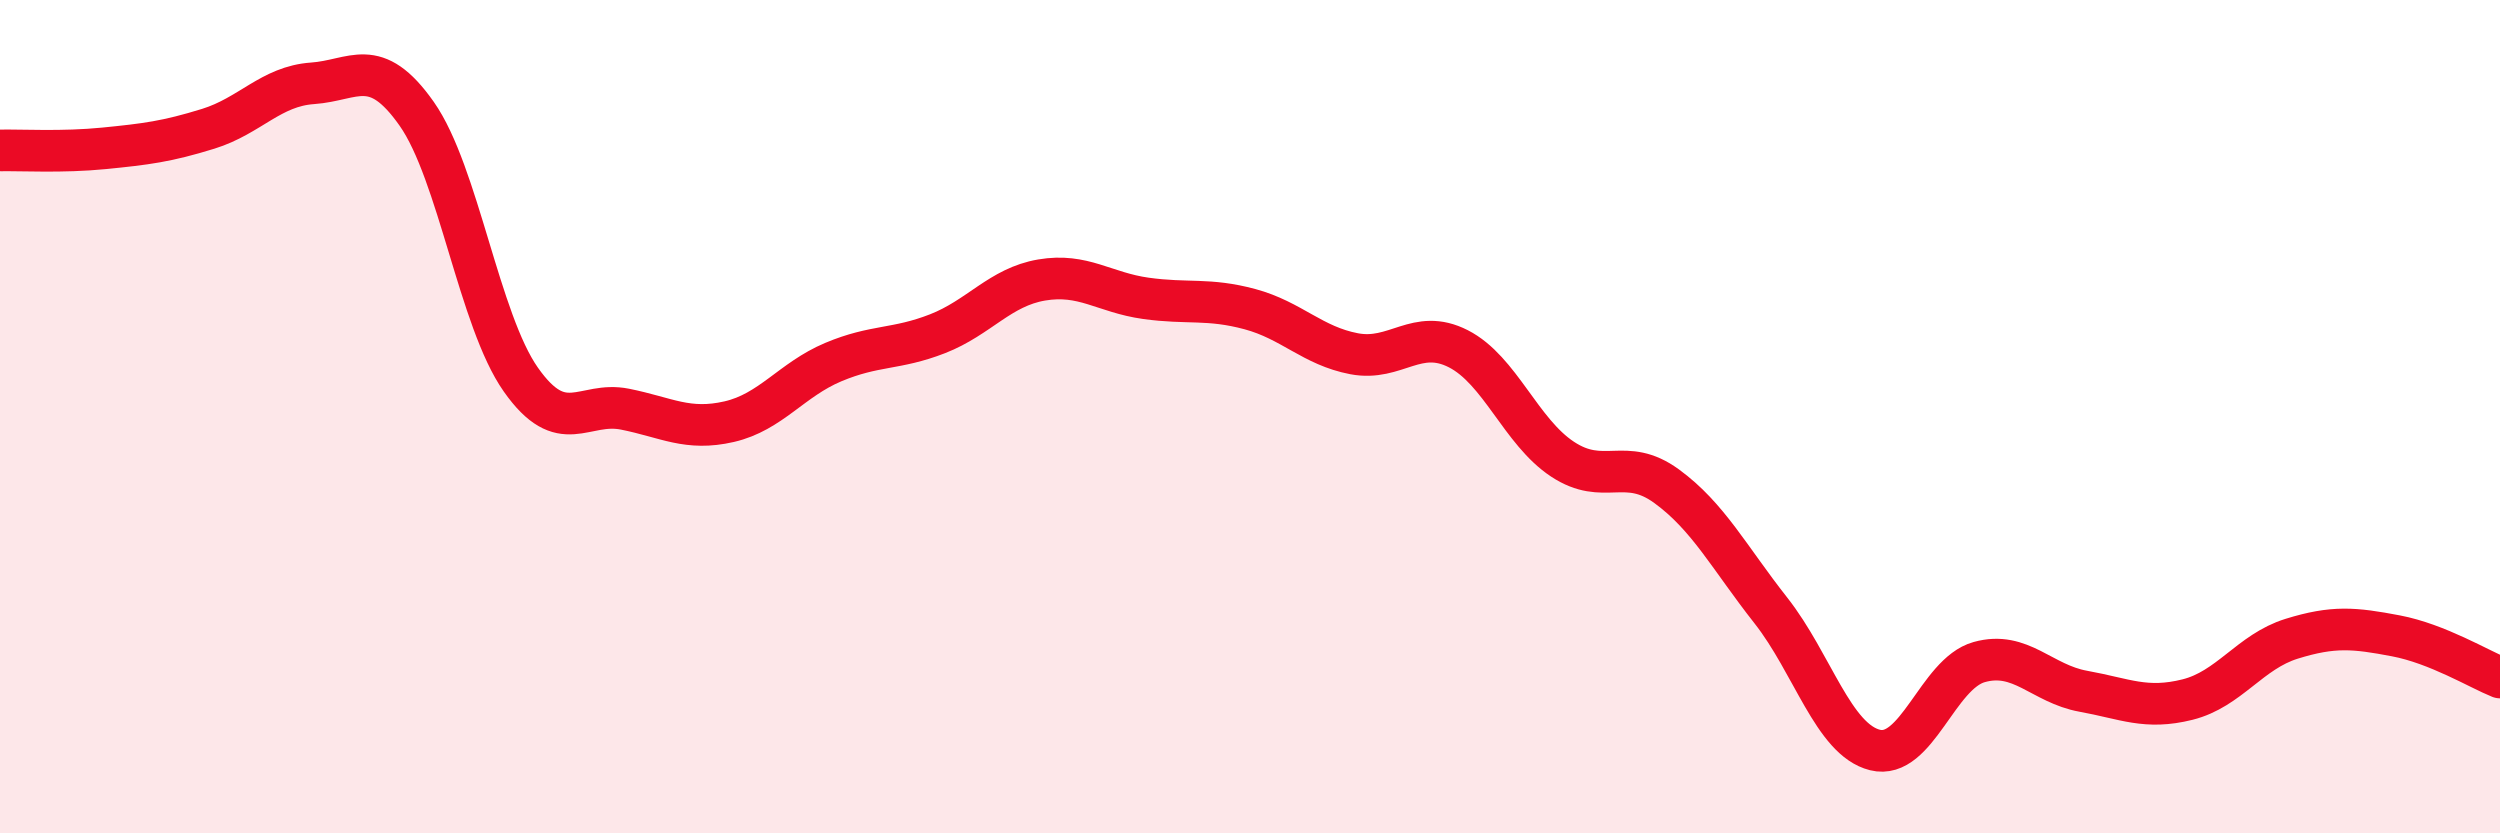
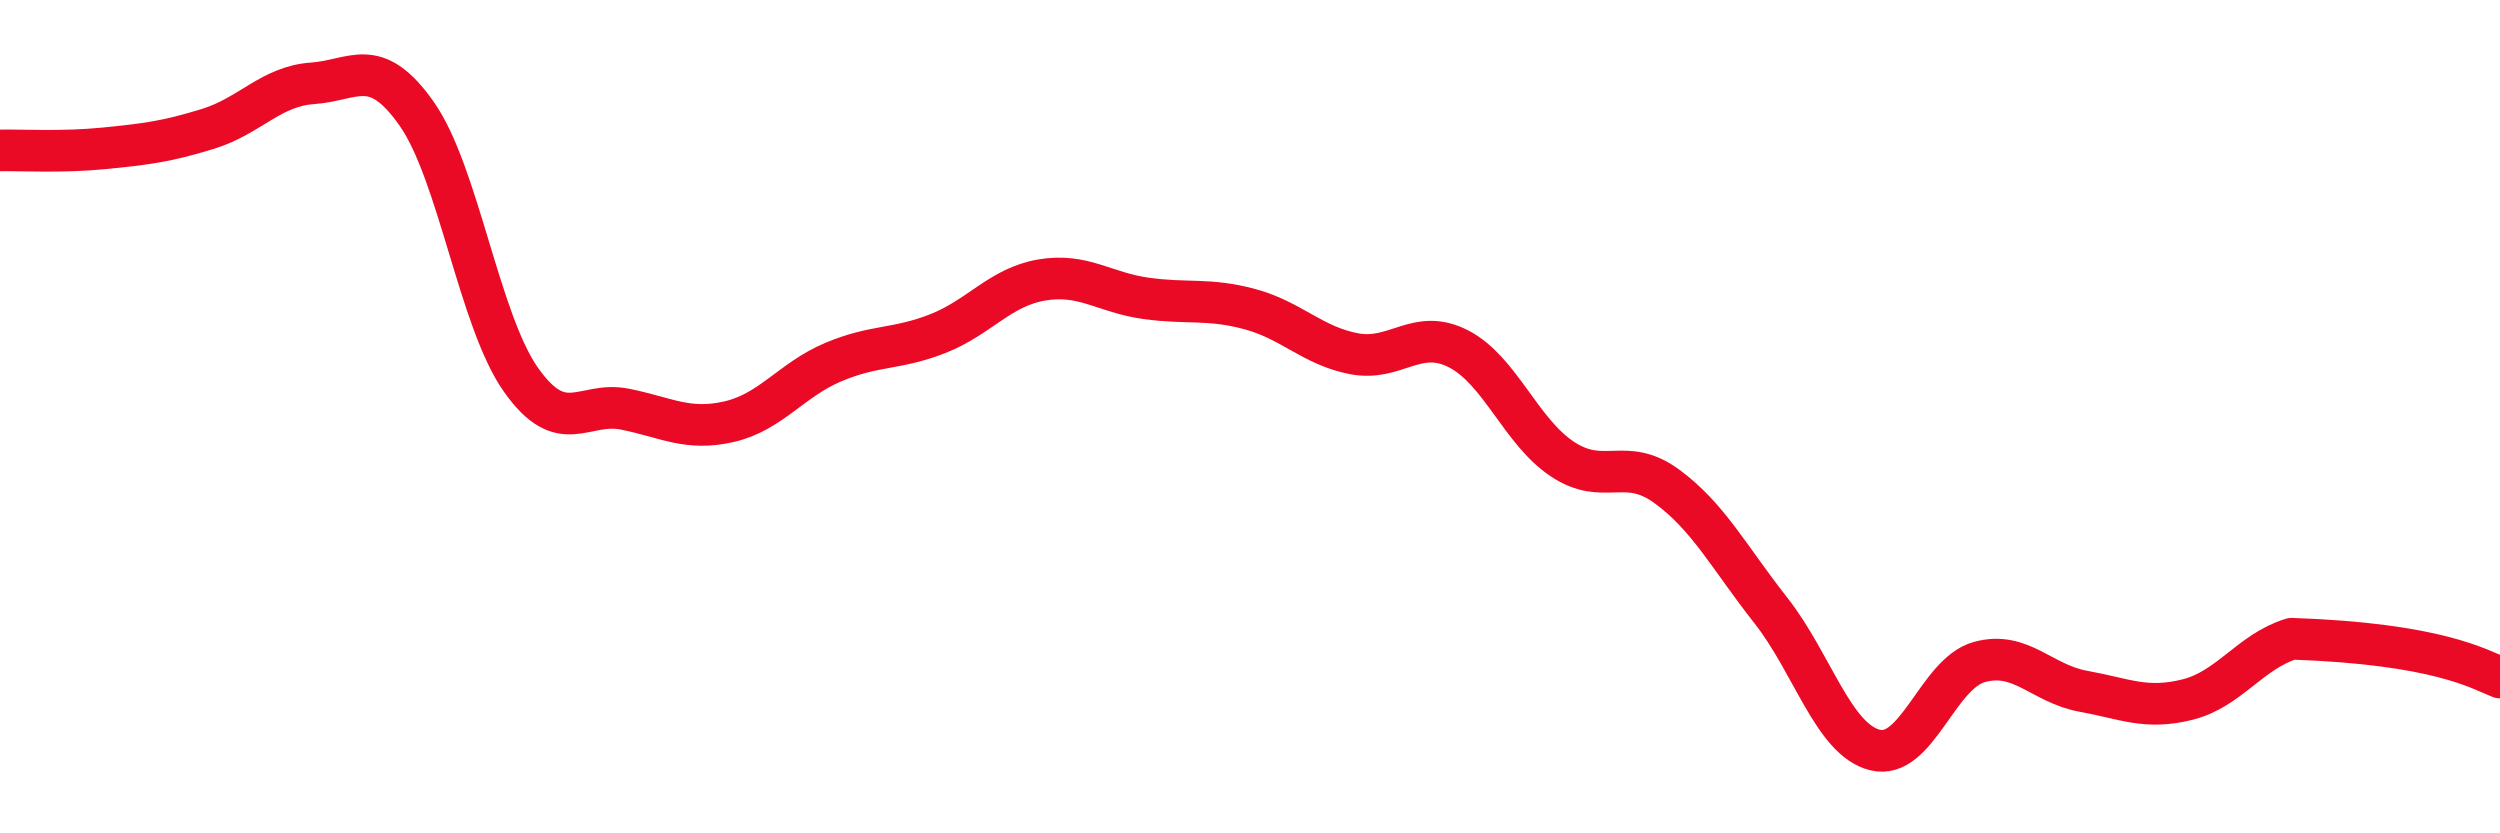
<svg xmlns="http://www.w3.org/2000/svg" width="60" height="20" viewBox="0 0 60 20">
-   <path d="M 0,3.61 C 0.5,3.6 1.5,3.66 2.5,3.56 C 3.5,3.46 4,3.4 5,3.09 C 6,2.78 6.5,2.07 7.5,2 C 8.5,1.93 9,1.31 10,2.73 C 11,4.15 11.5,7.69 12.5,9.11 C 13.5,10.53 14,9.62 15,9.82 C 16,10.02 16.5,10.35 17.5,10.12 C 18.5,9.89 19,9.11 20,8.69 C 21,8.27 21.5,8.4 22.5,8.01 C 23.5,7.62 24,6.89 25,6.72 C 26,6.55 26.5,7.02 27.5,7.16 C 28.5,7.3 29,7.15 30,7.42 C 31,7.69 31.5,8.3 32.5,8.49 C 33.5,8.68 34,7.86 35,8.37 C 36,8.88 36.5,10.36 37.5,11.02 C 38.5,11.68 39,10.94 40,11.67 C 41,12.4 41.5,13.38 42.5,14.65 C 43.5,15.92 44,17.75 45,18 C 46,18.25 46.5,16.17 47.5,15.89 C 48.5,15.61 49,16.41 50,16.59 C 51,16.77 51.5,17.04 52.5,16.79 C 53.5,16.54 54,15.64 55,15.33 C 56,15.02 56.5,15.07 57.5,15.26 C 58.5,15.45 59.5,16.06 60,16.26L60 20L0 20Z" fill="#EB0A25" opacity="0.1" stroke-linecap="round" stroke-linejoin="round" />
-   <path d="M 0,3.61 C 0.5,3.6 1.5,3.66 2.5,3.56 C 3.5,3.46 4,3.4 5,3.09 C 6,2.78 6.5,2.07 7.5,2 C 8.5,1.93 9,1.31 10,2.73 C 11,4.15 11.5,7.69 12.5,9.11 C 13.5,10.53 14,9.62 15,9.82 C 16,10.02 16.5,10.35 17.5,10.12 C 18.5,9.89 19,9.11 20,8.69 C 21,8.27 21.5,8.4 22.5,8.01 C 23.5,7.62 24,6.89 25,6.72 C 26,6.55 26.5,7.02 27.5,7.16 C 28.5,7.3 29,7.15 30,7.42 C 31,7.69 31.5,8.3 32.5,8.49 C 33.5,8.68 34,7.86 35,8.37 C 36,8.88 36.5,10.36 37.5,11.02 C 38.5,11.68 39,10.94 40,11.67 C 41,12.4 41.5,13.38 42.5,14.65 C 43.5,15.92 44,17.75 45,18 C 46,18.25 46.5,16.17 47.5,15.89 C 48.5,15.61 49,16.41 50,16.59 C 51,16.77 51.5,17.04 52.5,16.79 C 53.5,16.54 54,15.64 55,15.33 C 56,15.02 56.5,15.07 57.5,15.26 C 58.5,15.45 59.5,16.06 60,16.26" stroke="#EB0A25" stroke-width="1" fill="none" stroke-linecap="round" stroke-linejoin="round" />
+   <path d="M 0,3.61 C 0.5,3.6 1.5,3.66 2.5,3.56 C 3.5,3.46 4,3.4 5,3.09 C 6,2.78 6.5,2.07 7.5,2 C 8.5,1.93 9,1.31 10,2.73 C 11,4.15 11.5,7.69 12.5,9.11 C 13.5,10.53 14,9.62 15,9.82 C 16,10.02 16.5,10.35 17.5,10.12 C 18.5,9.89 19,9.11 20,8.69 C 21,8.27 21.5,8.4 22.5,8.01 C 23.5,7.62 24,6.89 25,6.72 C 26,6.55 26.5,7.02 27.5,7.16 C 28.5,7.3 29,7.15 30,7.42 C 31,7.69 31.5,8.3 32.5,8.49 C 33.5,8.68 34,7.86 35,8.37 C 36,8.88 36.5,10.36 37.5,11.02 C 38.5,11.68 39,10.94 40,11.67 C 41,12.4 41.5,13.38 42.5,14.65 C 43.5,15.92 44,17.75 45,18 C 46,18.25 46.5,16.17 47.5,15.89 C 48.5,15.61 49,16.41 50,16.59 C 51,16.77 51.5,17.04 52.5,16.79 C 53.5,16.54 54,15.64 55,15.33 C 58.5,15.45 59.5,16.06 60,16.26" stroke="#EB0A25" stroke-width="1" fill="none" stroke-linecap="round" stroke-linejoin="round" />
</svg>